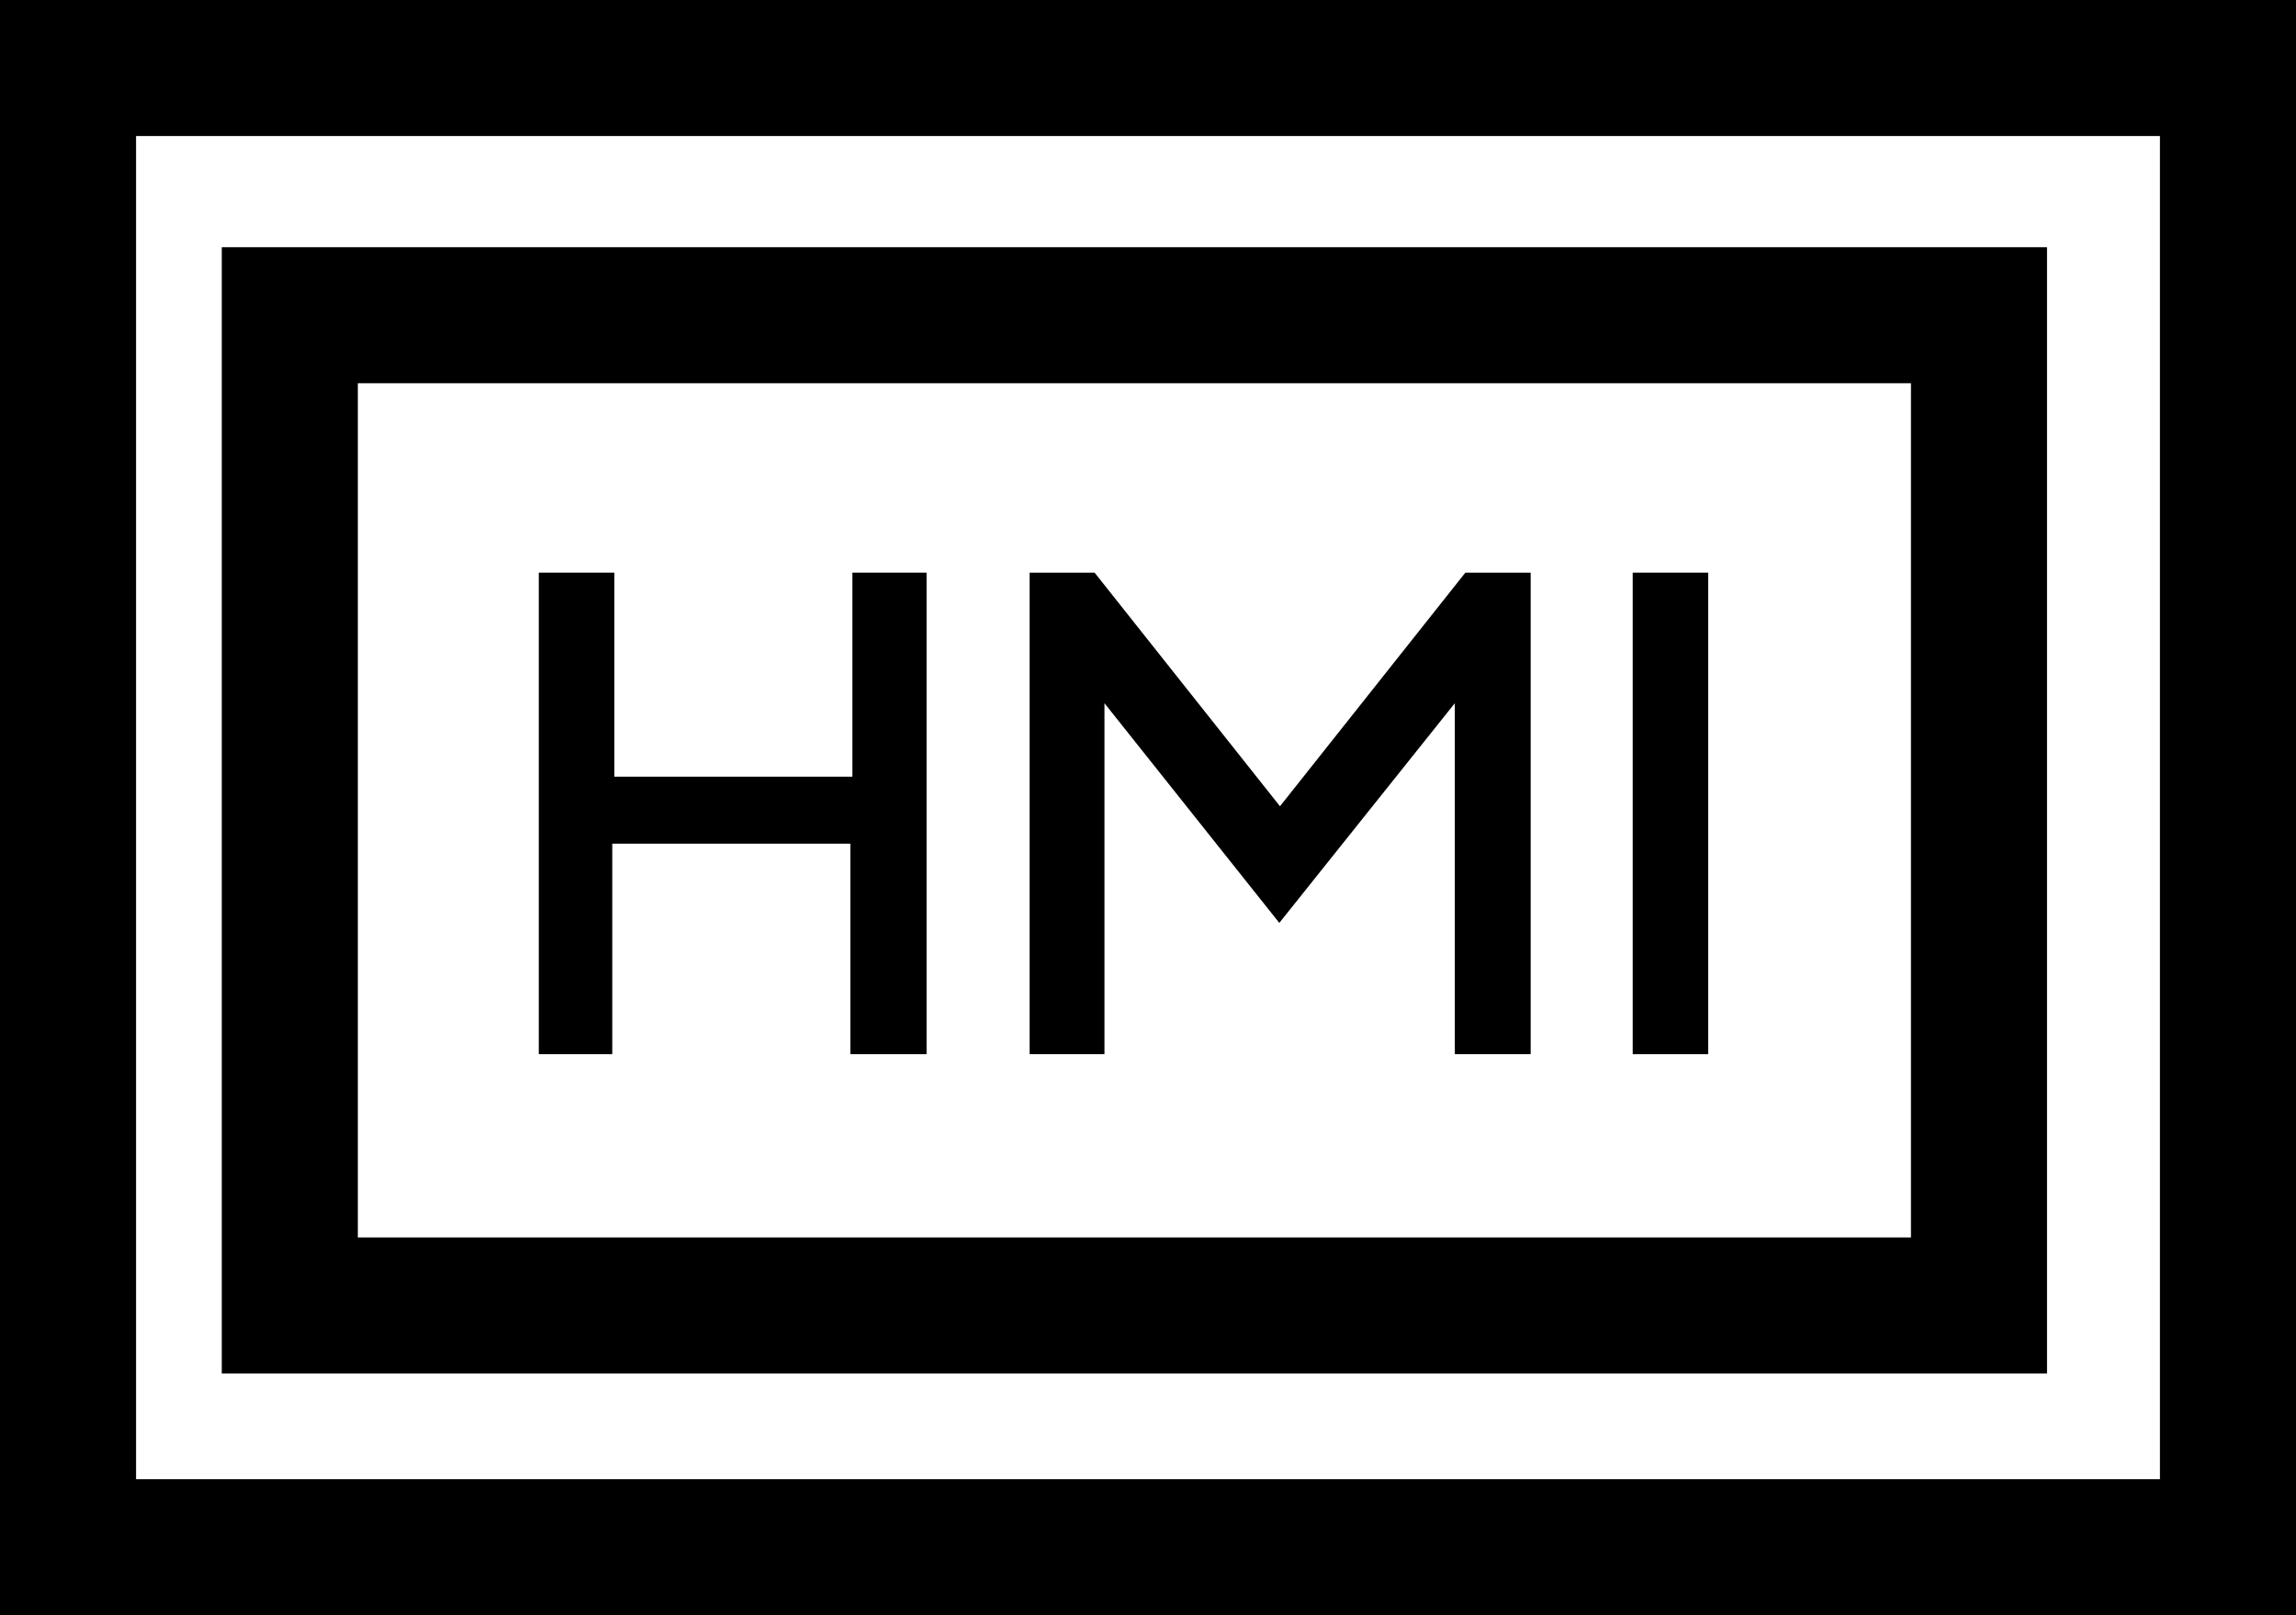
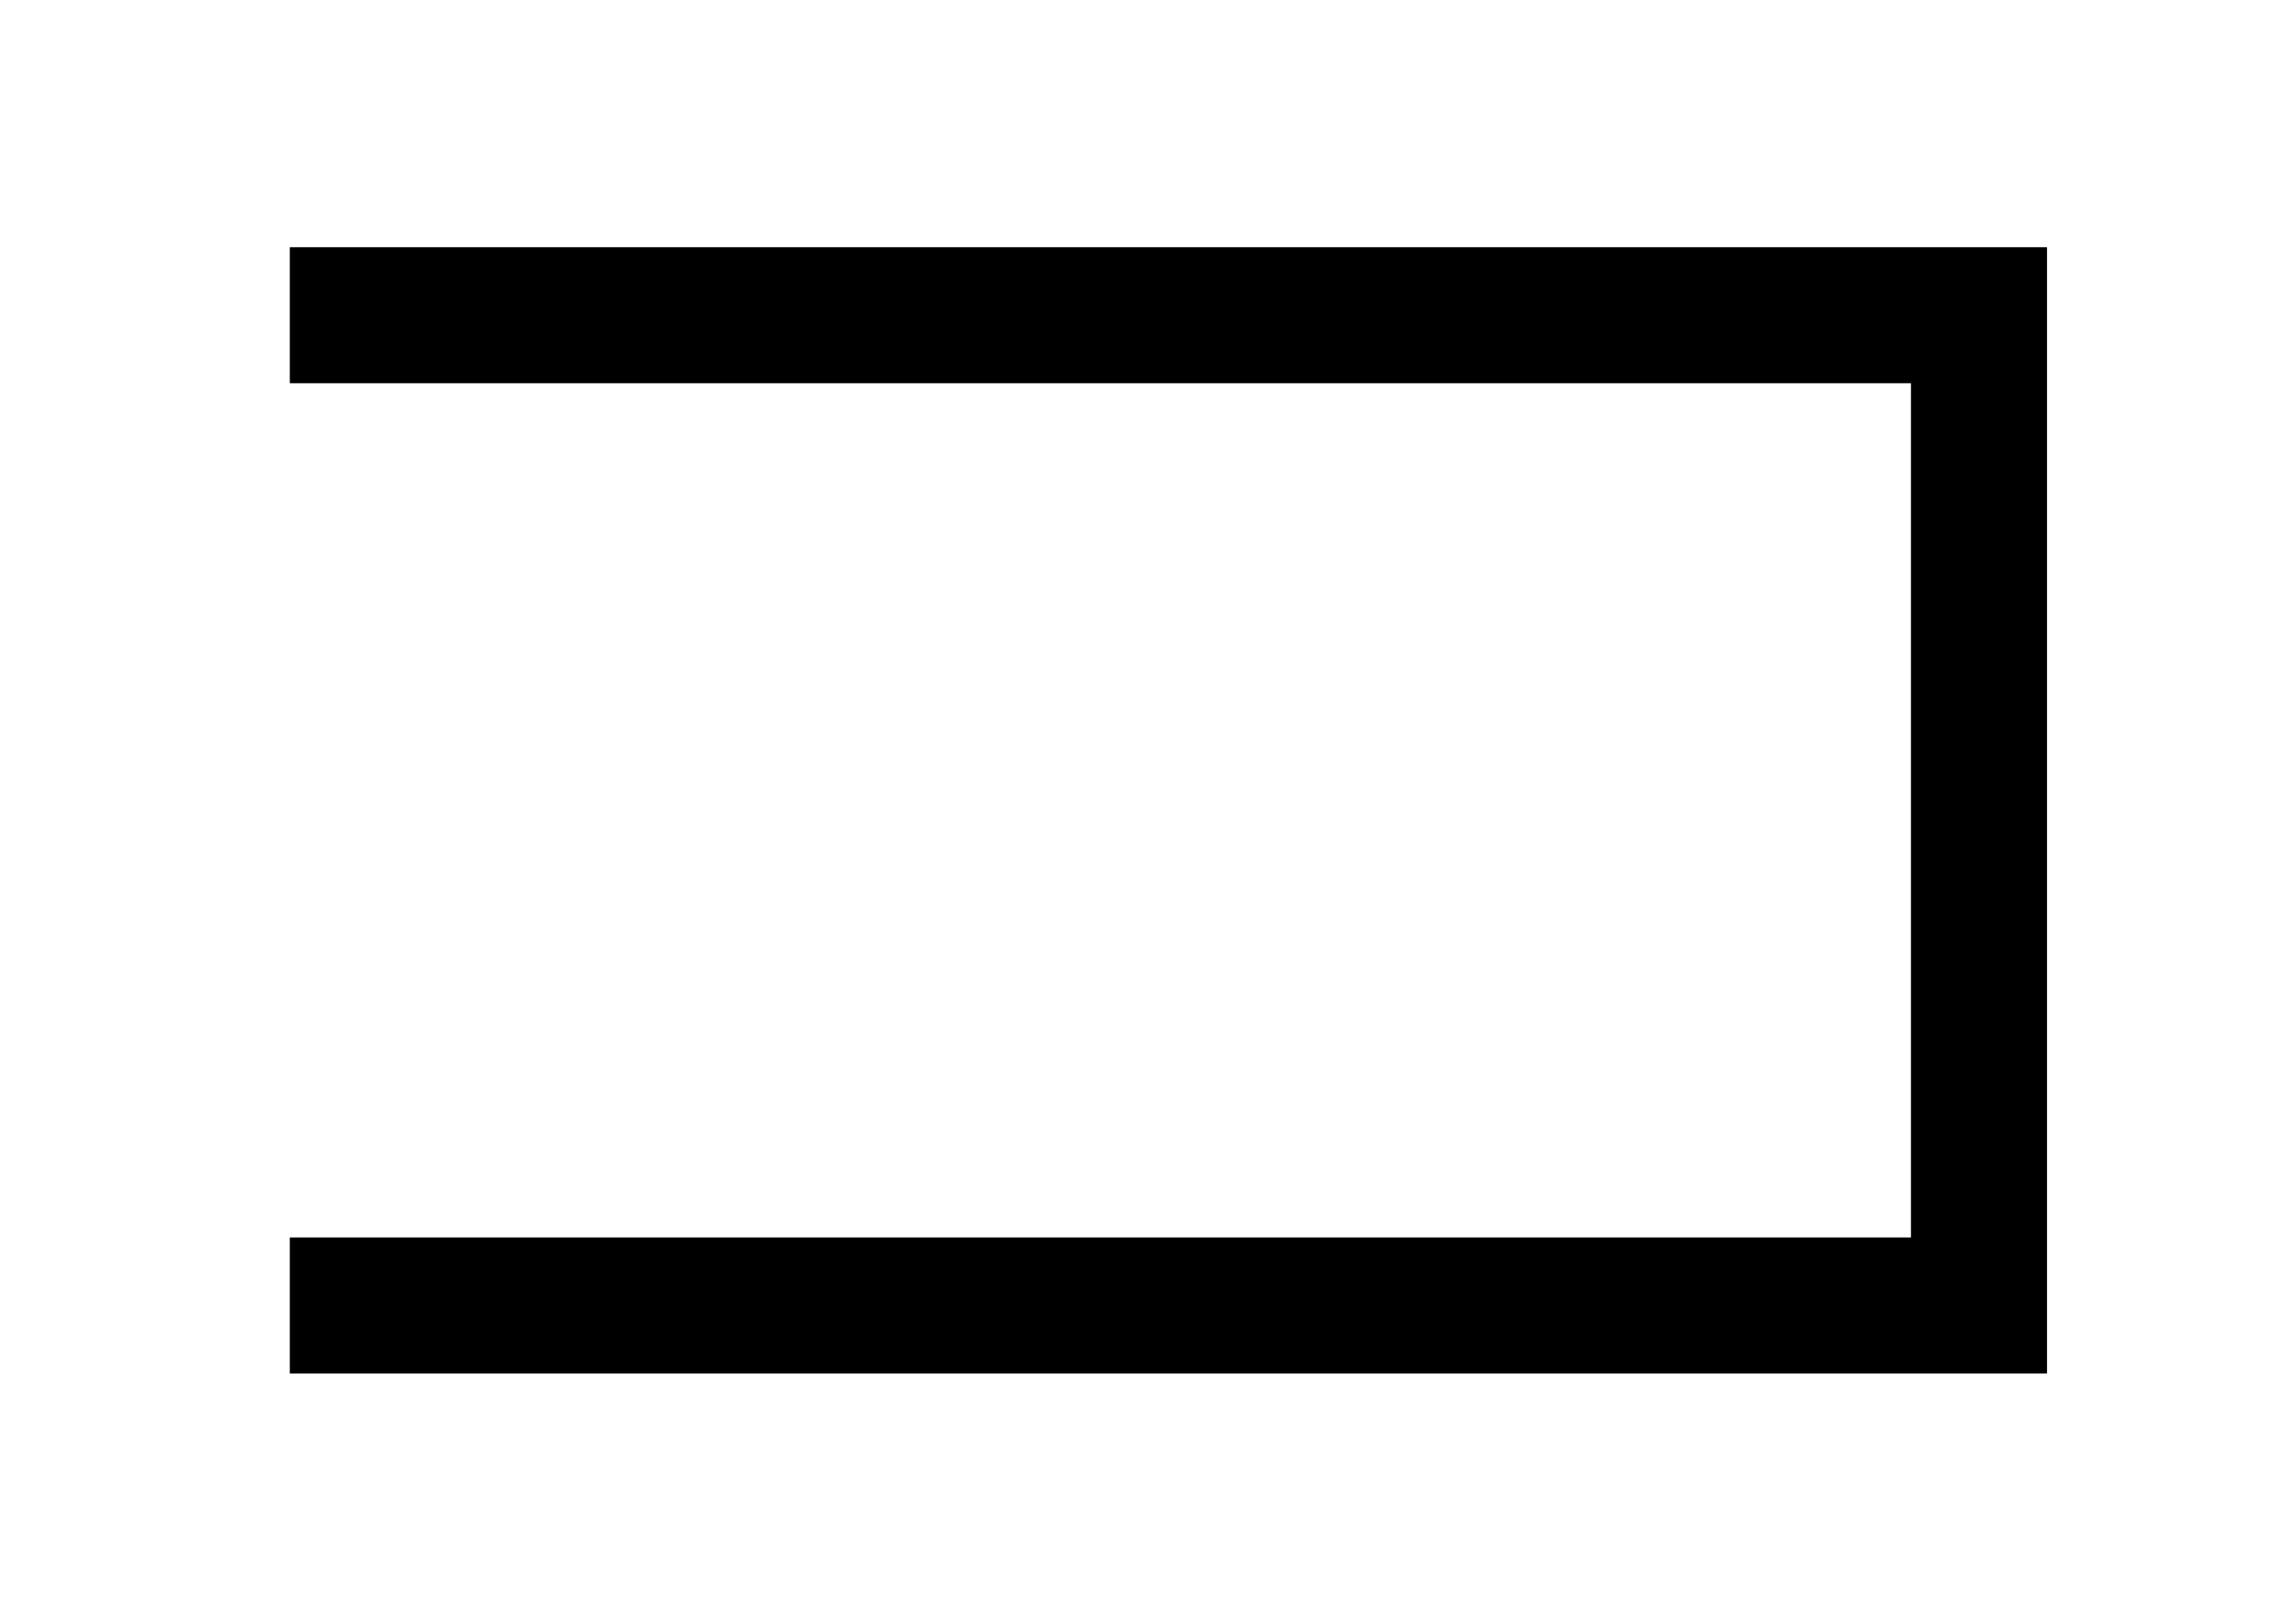
<svg xmlns="http://www.w3.org/2000/svg" id="Layer_1" data-name="Layer 1" viewBox="0 0 67.5 47.5">
  <defs>
    <style>.cls-1{fill:none;stroke:#000;stroke-miterlimit:10;stroke-width:4px;}</style>
  </defs>
  <title>3_2</title>
-   <path d="M27.24,16.84V31H25V24.81h-7V31H15.84V16.84h2.22v6h7v-6Z" />
-   <path d="M37.63,23.71l5.45-6.87H45V31H42.77V20.68l-5.16,6.46-5.14-6.46V31h-2.2V16.84h1.91Z" />
-   <path d="M48,31V16.84h2.22V31Z" />
-   <path class="cls-1" d="M2,2H65.5V45.5H2Z" />
-   <path class="cls-1" d="M8.52,9.27H58.18V38.39H8.52Z" />
+   <path class="cls-1" d="M8.52,9.27H58.18V38.39H8.52" />
</svg>